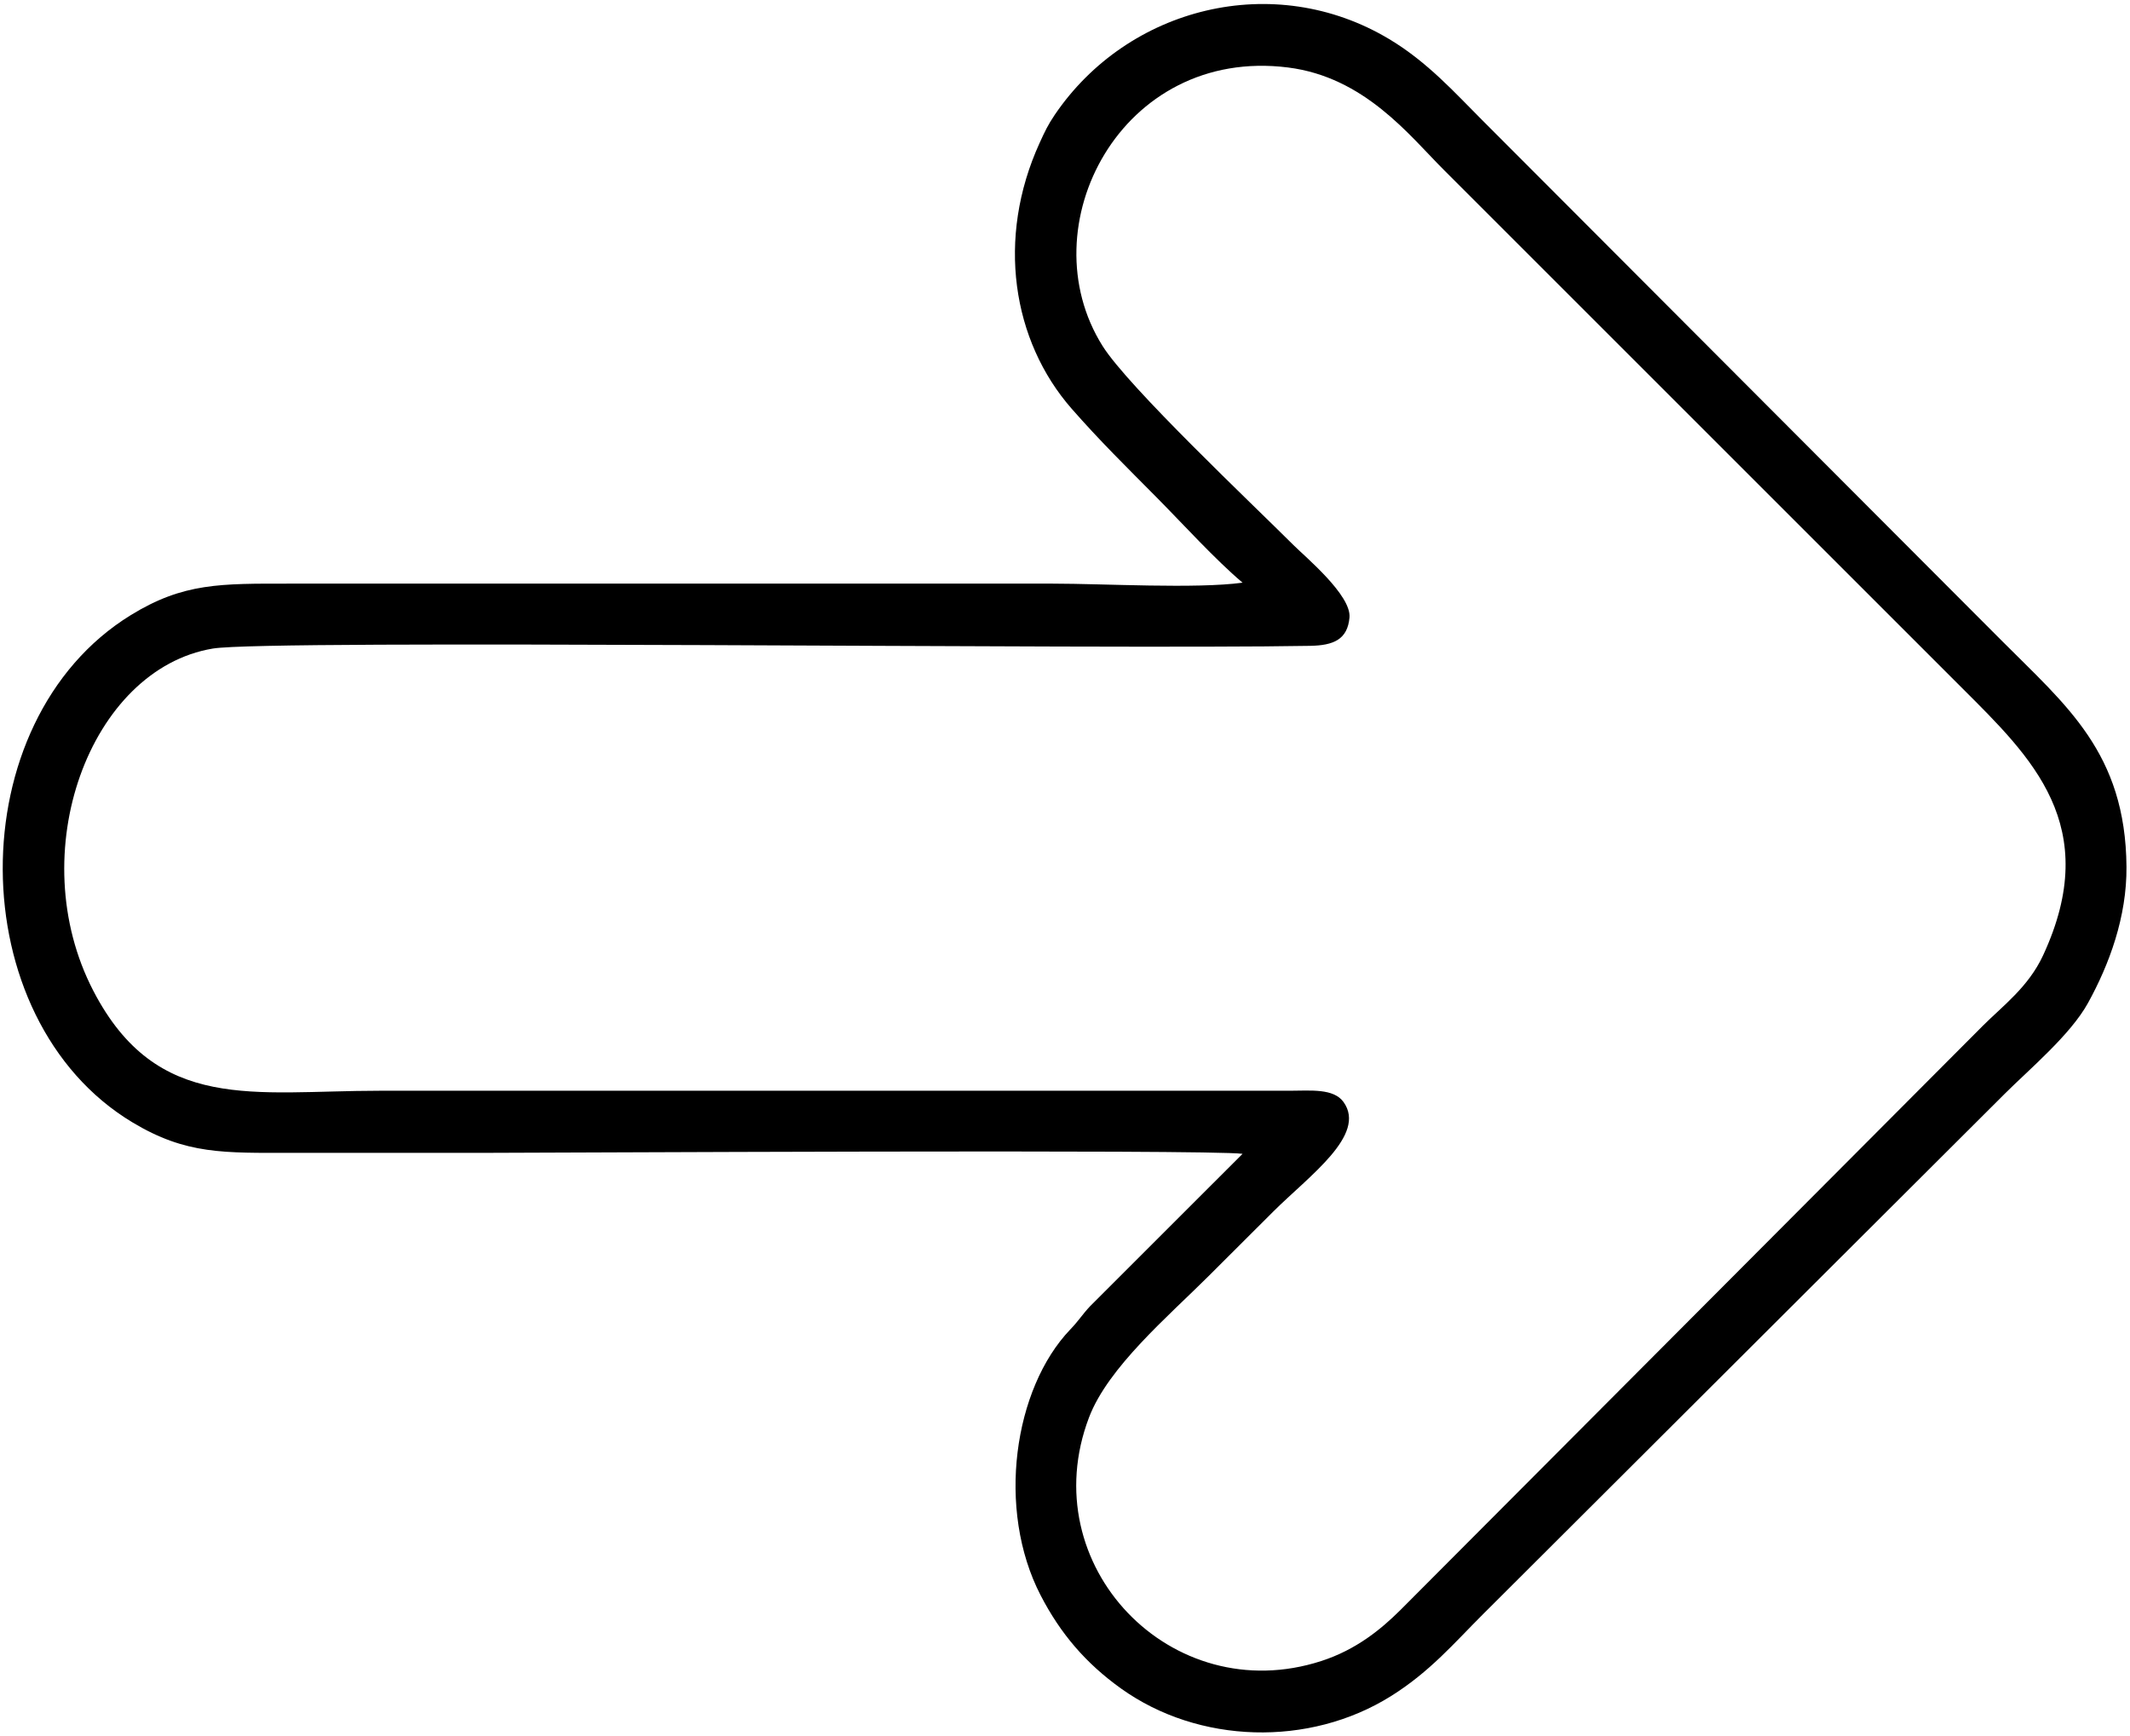
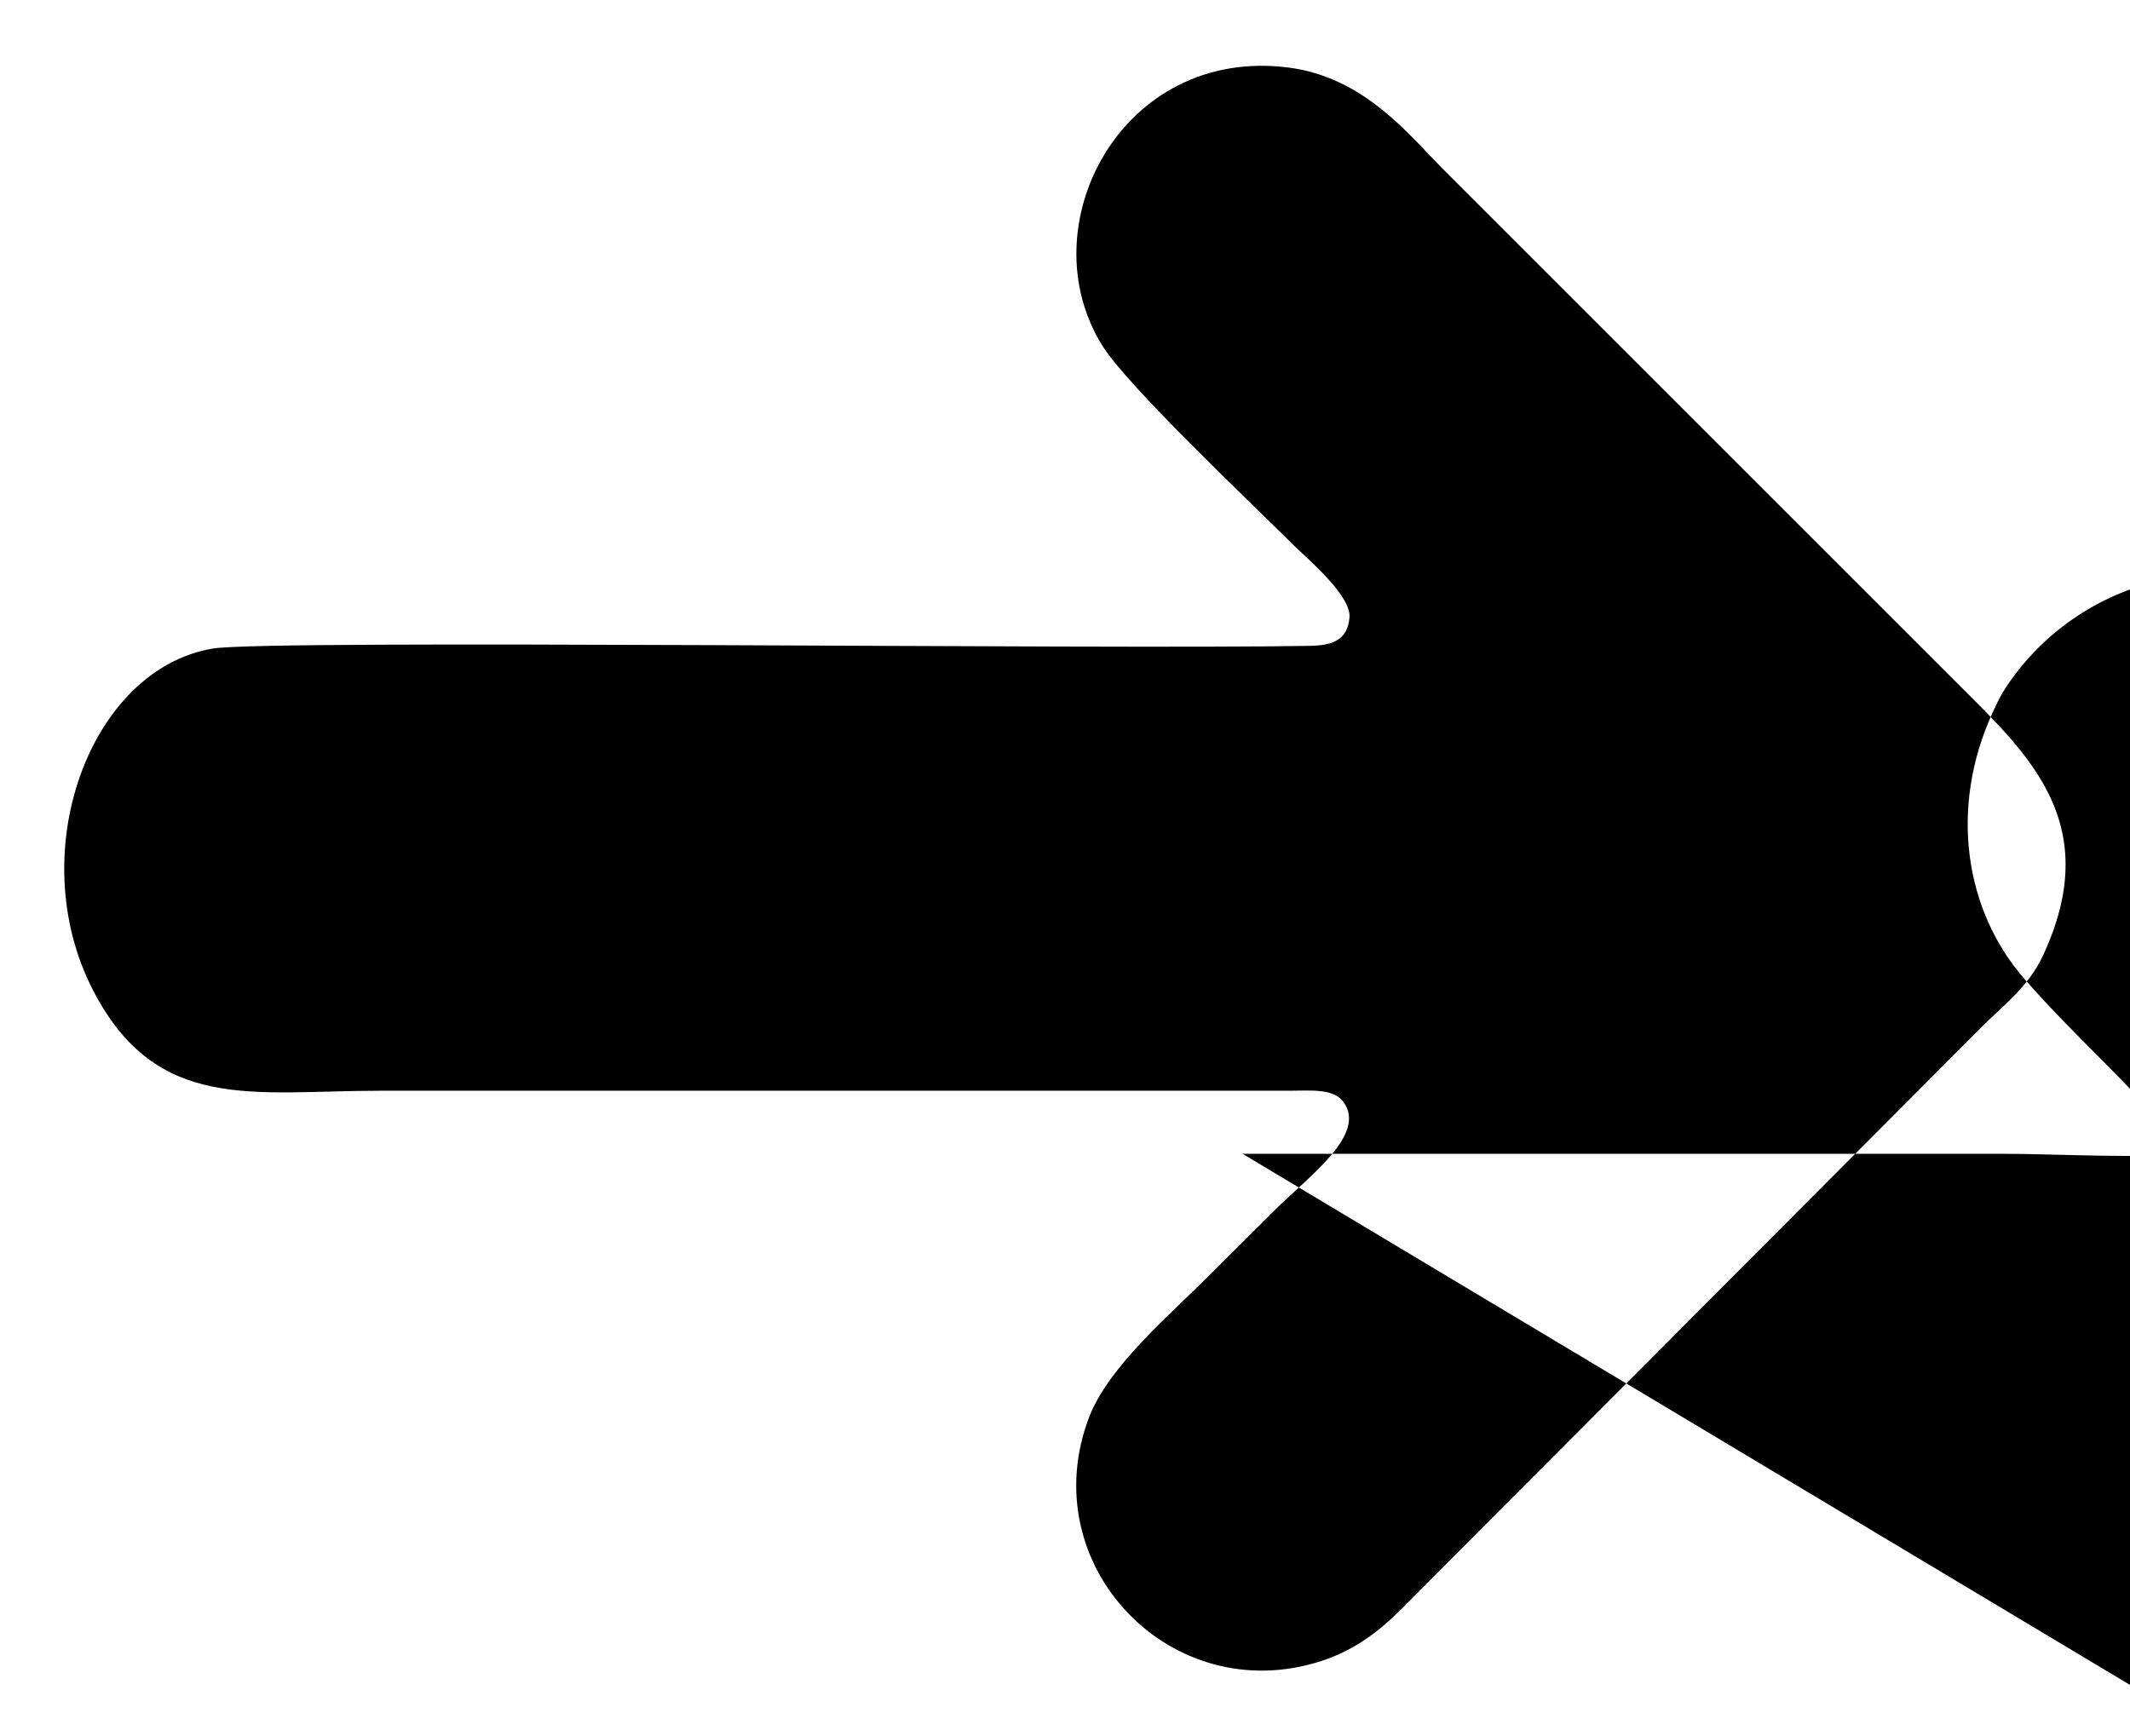
<svg xmlns="http://www.w3.org/2000/svg" xml:space="preserve" width="260mm" height="212mm" version="1.1" style="shape-rendering:geometricPrecision; text-rendering:geometricPrecision; image-rendering:optimizeQuality; fill-rule:evenodd; clip-rule:evenodd" viewBox="0 0 26000 21200">
  <defs>
    <style type="text/css"> .fil0 {fill:black} </style>
  </defs>
  <g id="Слой_x0020_1">
-     <path class="fil0" d="M15722.39 823.87c-2035.54,-256.47 -3180.17,1942.83 -2263.4,3400.94 314.48,500.19 1820.91,1921.98 2331.01,2431.33 144.89,144.68 706.63,610.94 682.55,883.19 -23.65,267.54 -193.01,340.75 -480.77,345.96 -2537.12,45.94 -12707.24,-81.42 -13393.93,33.08 -1501.41,250.35 -2331.6,2497.98 -1458.05,4179.85 777.18,1496.3 1963.67,1218.94 3491.33,1218.94l11112.5 -0.07c254.46,-0.6 535.39,-31.04 656.57,138.13 287.22,400.95 -421.86,902.33 -857.43,1336.5 -273.68,272.79 -520.94,520.19 -794.62,792.89 -491.17,489.43 -1221.93,1109.29 -1454.68,1720.53 -687.57,1805.71 1004.85,3568.02 2834.9,2974.65 428.39,-138.9 729.48,-388.12 964.75,-621.53l7114.29 -7137.89c239.39,-239.39 552.74,-470.42 731.63,-856.07 734.88,-1584.21 -145.94,-2421.16 -984.51,-3259.73l-6332.36 -6332.36c-418.16,-418.17 -965.6,-1130.64 -1899.78,-1248.34zm-554.91 13263.3c-416.86,-56.53 -8609.31,-11.7 -9266.35,-11.7 -776.12,0 -1552.23,0 -2328.34,0 -840.72,0 -1299.87,22.66 -1956.37,-372.39 -2097.15,-1261.96 -2116.95,-4900.33 -21.99,-6191.69 645.99,-398.2 1100.48,-385.64 1943.08,-385.64l9313.34 0c629.16,0 1745.44,65.75 2316.63,-11.7 -338.36,-286.24 -723.81,-712.8 -1050.53,-1042.65 -365.31,-368.78 -692.32,-689.06 -1035.94,-1081.62 -725.14,-828.41 -922.69,-2078.75 -390.73,-3244.97 62.58,-137.21 101.47,-220.64 185.6,-344.5 891.38,-1312.32 2671.84,-1768.37 4082.72,-922.18 467.6,280.45 802.98,657.54 1130.99,985.55l6343.03 6356.96c785.57,790.49 1513.35,1369.01 1524.36,2762.35 4.83,611.06 -209.93,1192.13 -470.46,1664 -214.74,388.91 -716.07,808.41 -1012.65,1104.25l-6374.82 6360.46c-347.22,346.29 -643.2,698.04 -1120.17,996.57 -998.35,624.85 -2348.43,584.74 -3294.82,-92.69 -431.58,-308.93 -739.63,-670.62 -980.99,-1136.61 -544.76,-1051.8 -328.04,-2528.43 362.48,-3248.53 105.89,-110.42 144.37,-180.72 243.77,-285.87l1858.16 -1857.4z" />
+     <path class="fil0" d="M15722.39 823.87c-2035.54,-256.47 -3180.17,1942.83 -2263.4,3400.94 314.48,500.19 1820.91,1921.98 2331.01,2431.33 144.89,144.68 706.63,610.94 682.55,883.19 -23.65,267.54 -193.01,340.75 -480.77,345.96 -2537.12,45.94 -12707.24,-81.42 -13393.93,33.08 -1501.41,250.35 -2331.6,2497.98 -1458.05,4179.85 777.18,1496.3 1963.67,1218.94 3491.33,1218.94l11112.5 -0.07c254.46,-0.6 535.39,-31.04 656.57,138.13 287.22,400.95 -421.86,902.33 -857.43,1336.5 -273.68,272.79 -520.94,520.19 -794.62,792.89 -491.17,489.43 -1221.93,1109.29 -1454.68,1720.53 -687.57,1805.71 1004.85,3568.02 2834.9,2974.65 428.39,-138.9 729.48,-388.12 964.75,-621.53l7114.29 -7137.89c239.39,-239.39 552.74,-470.42 731.63,-856.07 734.88,-1584.21 -145.94,-2421.16 -984.51,-3259.73l-6332.36 -6332.36c-418.16,-418.17 -965.6,-1130.64 -1899.78,-1248.34zm-554.91 13263.3l9313.34 0c629.16,0 1745.44,65.75 2316.63,-11.7 -338.36,-286.24 -723.81,-712.8 -1050.53,-1042.65 -365.31,-368.78 -692.32,-689.06 -1035.94,-1081.62 -725.14,-828.41 -922.69,-2078.75 -390.73,-3244.97 62.58,-137.21 101.47,-220.64 185.6,-344.5 891.38,-1312.32 2671.84,-1768.37 4082.72,-922.18 467.6,280.45 802.98,657.54 1130.99,985.55l6343.03 6356.96c785.57,790.49 1513.35,1369.01 1524.36,2762.35 4.83,611.06 -209.93,1192.13 -470.46,1664 -214.74,388.91 -716.07,808.41 -1012.65,1104.25l-6374.82 6360.46c-347.22,346.29 -643.2,698.04 -1120.17,996.57 -998.35,624.85 -2348.43,584.74 -3294.82,-92.69 -431.58,-308.93 -739.63,-670.62 -980.99,-1136.61 -544.76,-1051.8 -328.04,-2528.43 362.48,-3248.53 105.89,-110.42 144.37,-180.72 243.77,-285.87l1858.16 -1857.4z" />
  </g>
</svg>